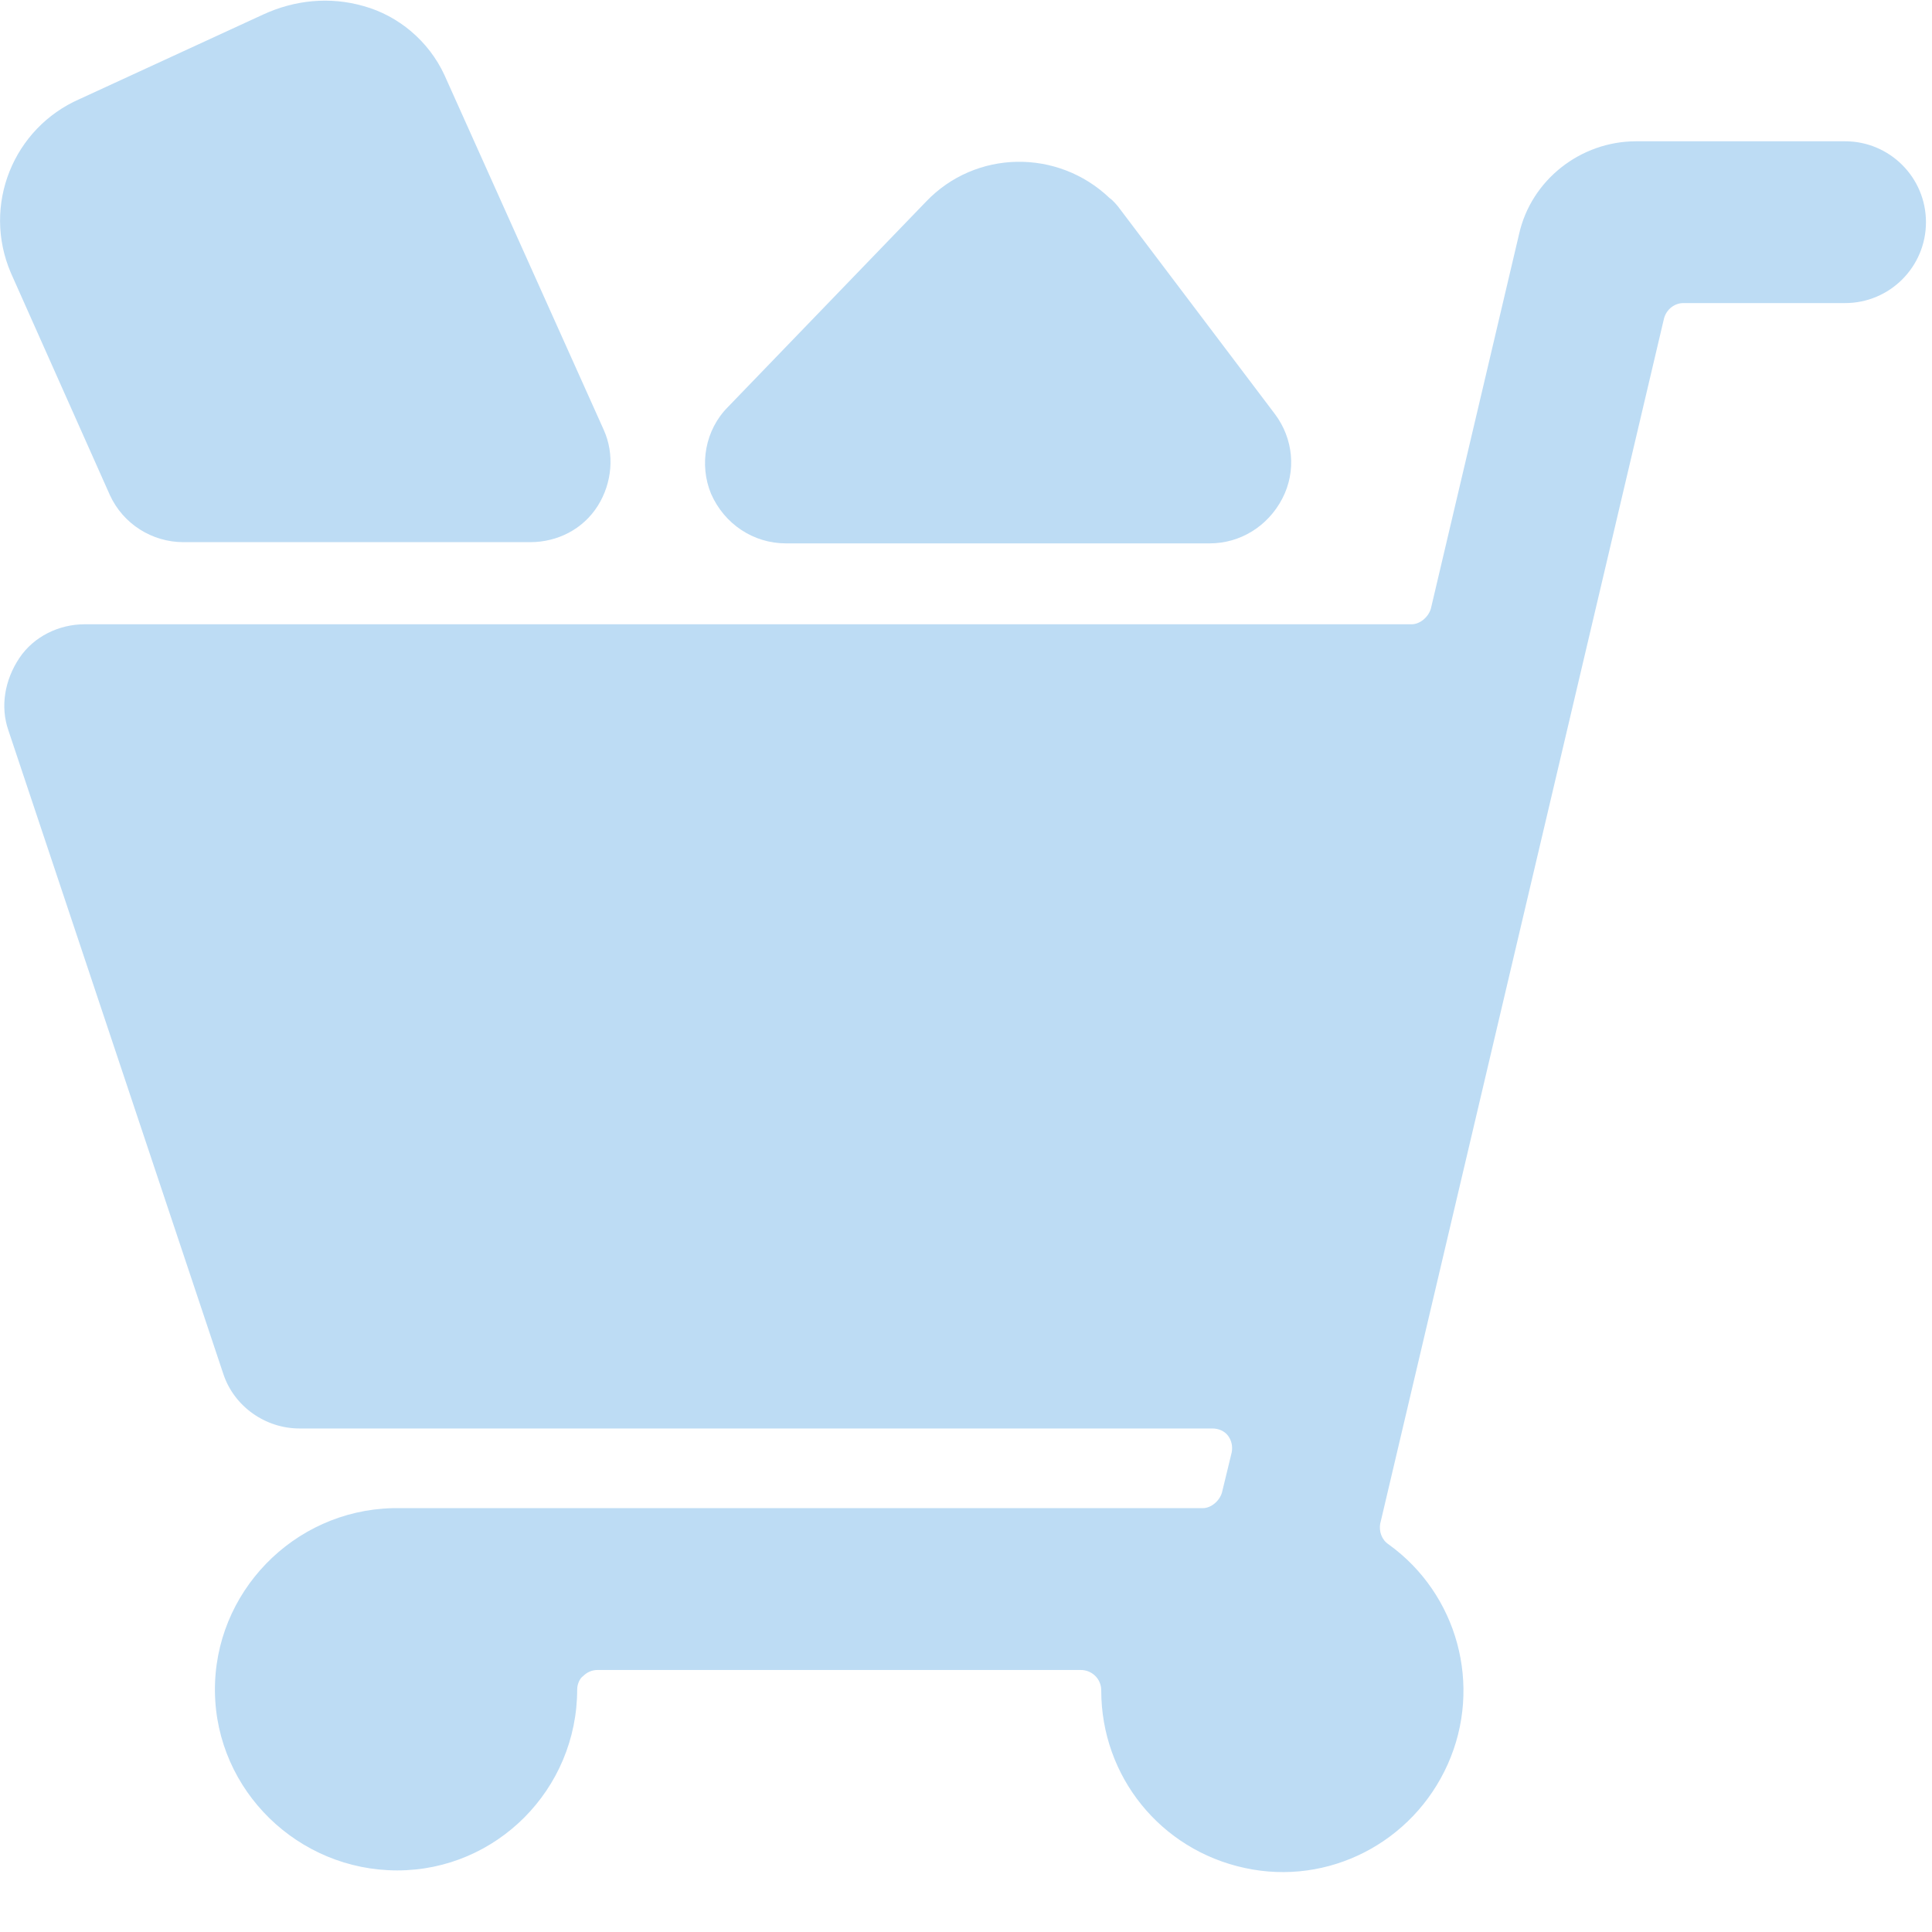
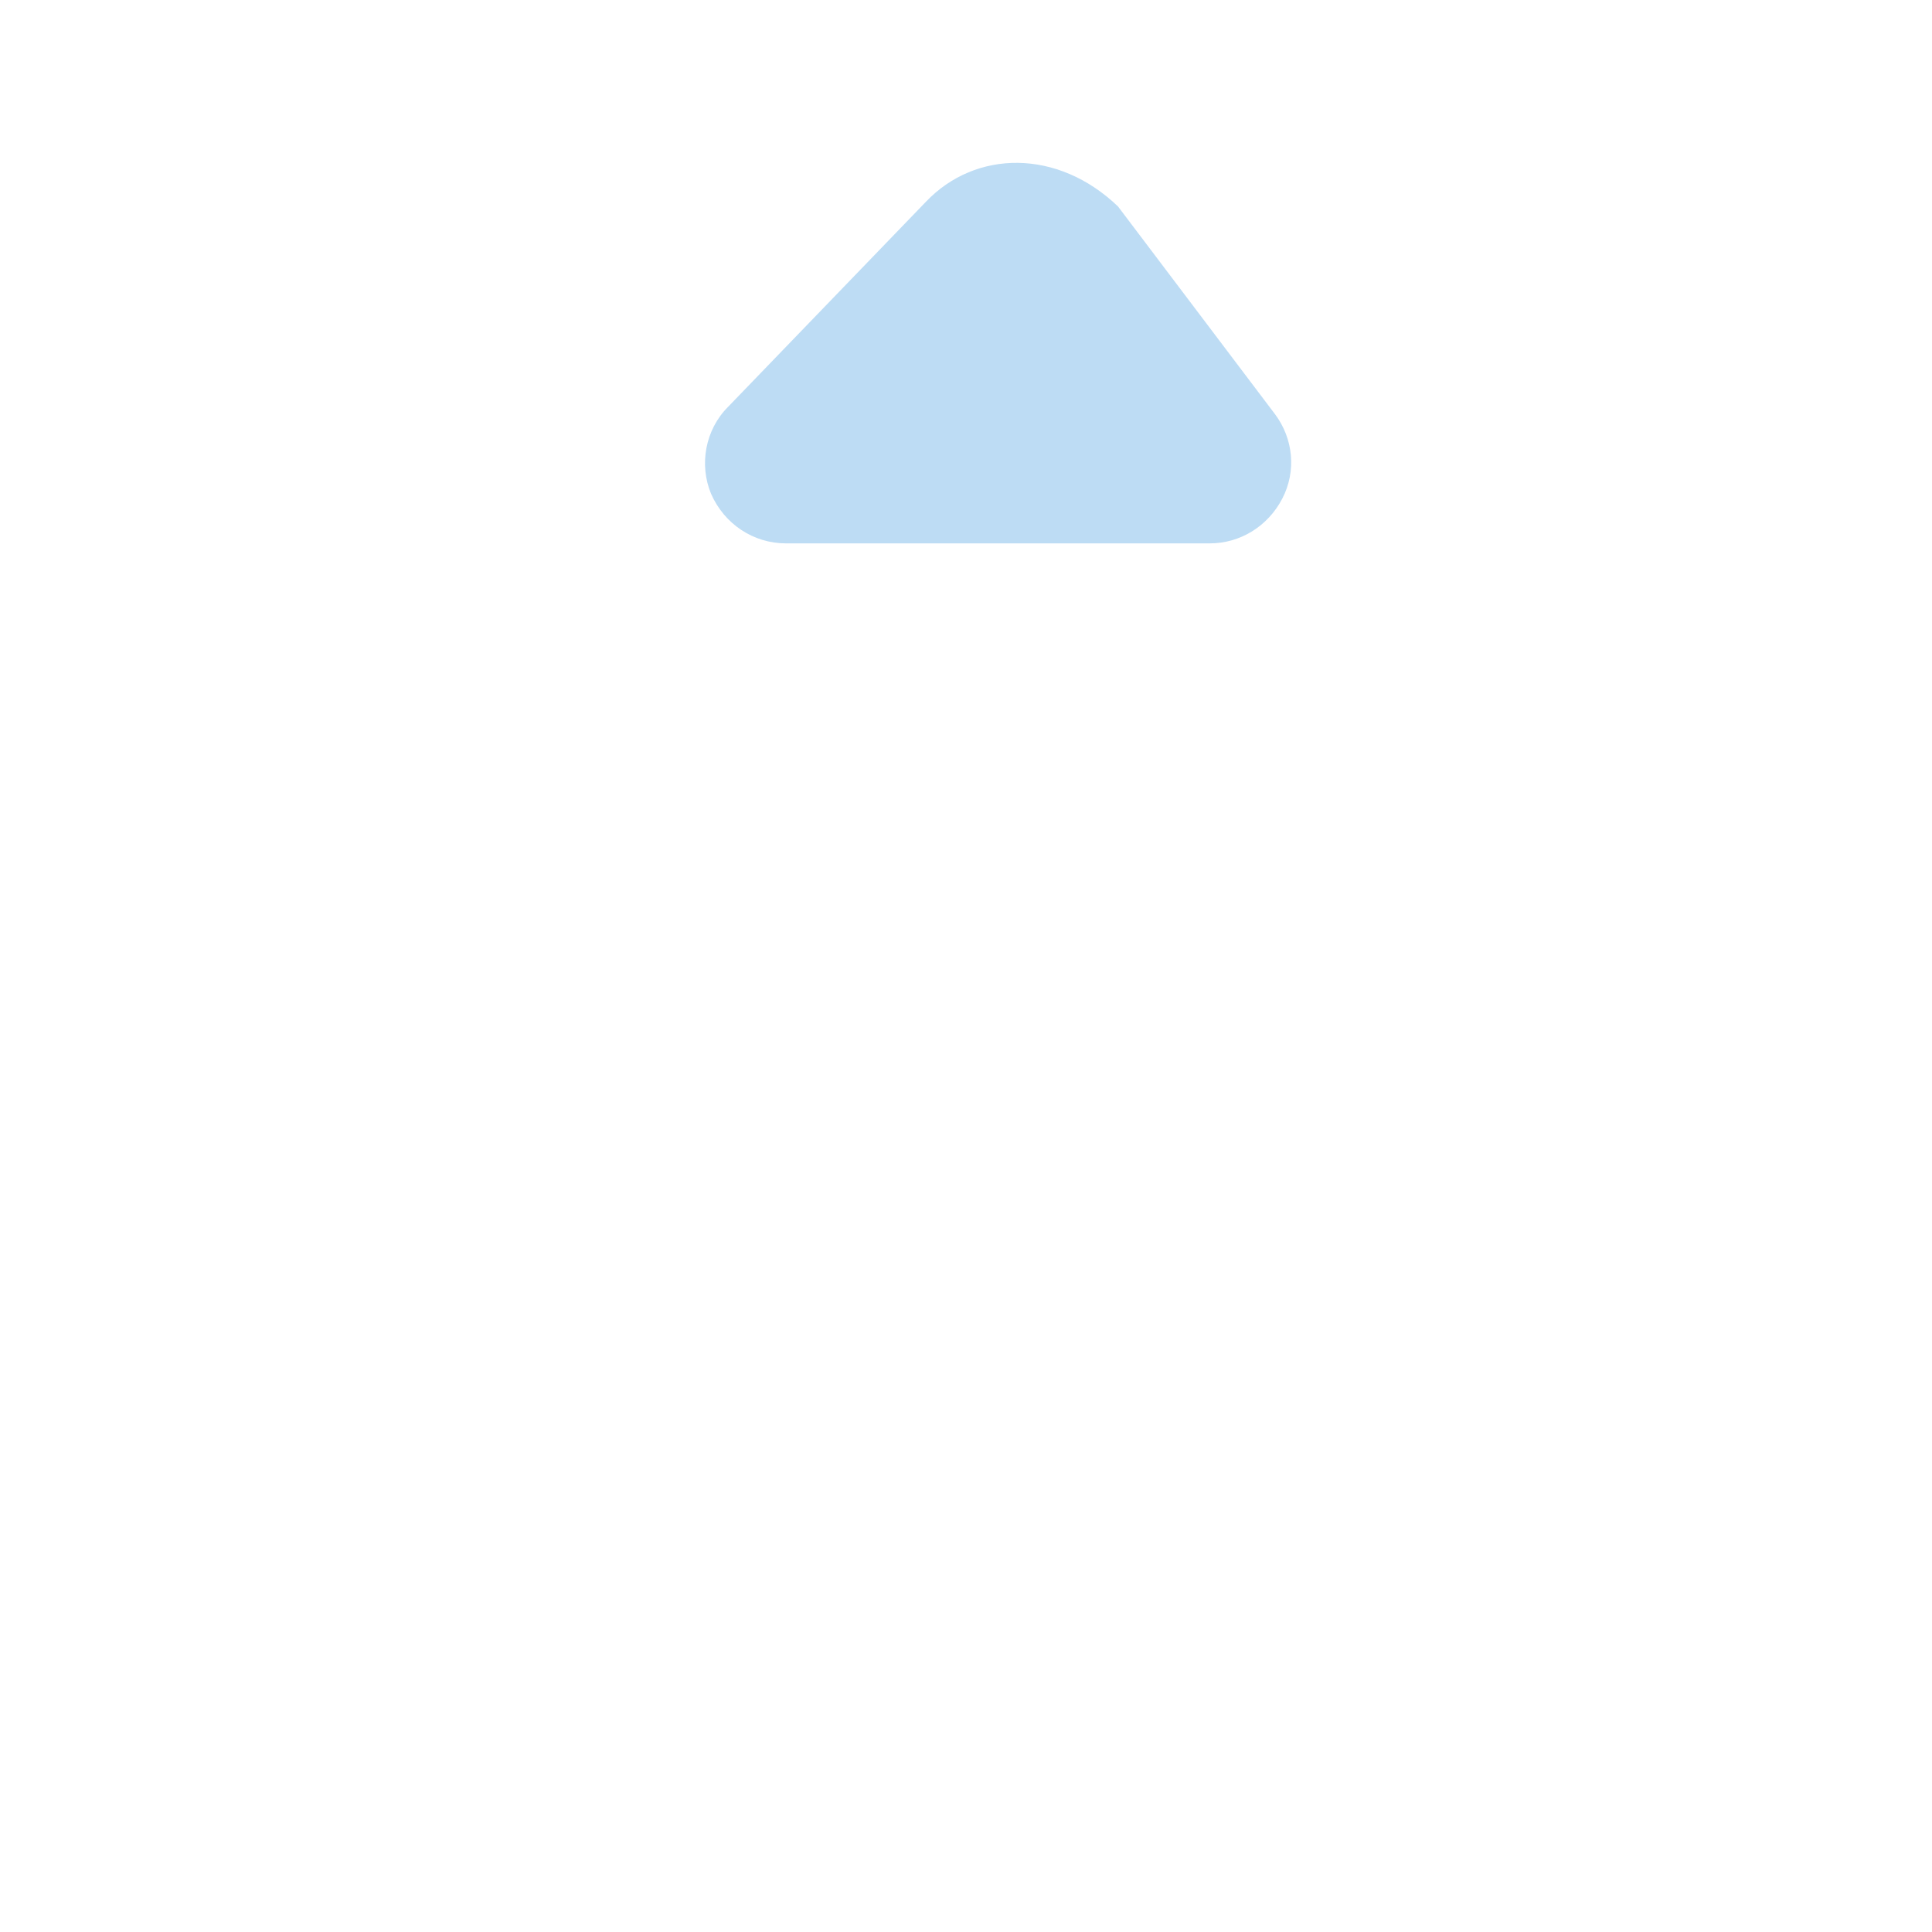
<svg xmlns="http://www.w3.org/2000/svg" width="16" height="16" viewBox="0 0 16 16" fill="none">
-   <path d="M15.28 1.17H13.55C13.09 1.17 12.68 1.49 12.58 1.94L11.85 5.04C11.83 5.11 11.76 5.17 11.69 5.17H0.7C0.49 5.17 0.28 5.27 0.16 5.45C0.04 5.63 -0 5.85 0.07 6.05L1.85 11.38C1.94 11.65 2.2 11.83 2.48 11.83H10.04C10.09 11.83 10.14 11.85 10.17 11.89C10.2 11.93 10.21 11.98 10.2 12.03L10.12 12.36C10.1 12.43 10.03 12.49 9.96 12.49H3.25C2.43 12.51 1.77 13.19 1.78 14.01C1.79 14.83 2.47 15.49 3.29 15.49C4.11 15.49 4.78 14.82 4.78 13.99C4.78 13.95 4.8 13.9 4.83 13.88C4.86 13.85 4.9 13.83 4.95 13.83H8.95C9.04 13.83 9.12 13.9 9.12 14C9.12 14.71 9.61 15.32 10.31 15.47C11 15.62 11.7 15.26 11.99 14.61C12.28 13.96 12.07 13.2 11.5 12.79C11.44 12.75 11.42 12.68 11.43 12.62L13.78 2.64C13.8 2.56 13.87 2.51 13.94 2.51H15.28C15.65 2.51 15.95 2.21 15.95 1.84C15.95 1.47 15.65 1.17 15.28 1.17Z" fill="#BDDCF4" />
-   <path d="M6.499 4.5H10.019C10.269 4.5 10.499 4.36 10.619 4.13C10.739 3.9 10.709 3.63 10.559 3.43L9.259 1.71C9.259 1.71 9.219 1.66 9.189 1.64C8.759 1.23 8.079 1.24 7.669 1.67L6.029 3.37C5.839 3.56 5.789 3.85 5.889 4.09C5.999 4.34 6.239 4.5 6.509 4.5H6.499Z" fill="#BDDCF4" />
-   <path d="M0.91 4.1C1.02 4.34 1.26 4.49 1.52 4.49H4.39C4.62 4.49 4.83 4.38 4.95 4.19C5.07 4 5.09 3.76 5 3.56L3.68 0.62C3.55 0.34 3.3 0.13 3.01 0.05C2.73 -0.03 2.44 2.02432e-05 2.18 0.12L0.66 0.82C0.11 1.06 -0.15 1.7 0.09 2.26L0.91 4.1Z" fill="#BDDCF4" />
+   <path d="M6.499 4.5H10.019C10.269 4.5 10.499 4.36 10.619 4.13C10.739 3.9 10.709 3.63 10.559 3.43L9.259 1.71C8.759 1.23 8.079 1.24 7.669 1.67L6.029 3.37C5.839 3.56 5.789 3.85 5.889 4.09C5.999 4.34 6.239 4.5 6.509 4.5H6.499Z" fill="#BDDCF4" />
</svg>